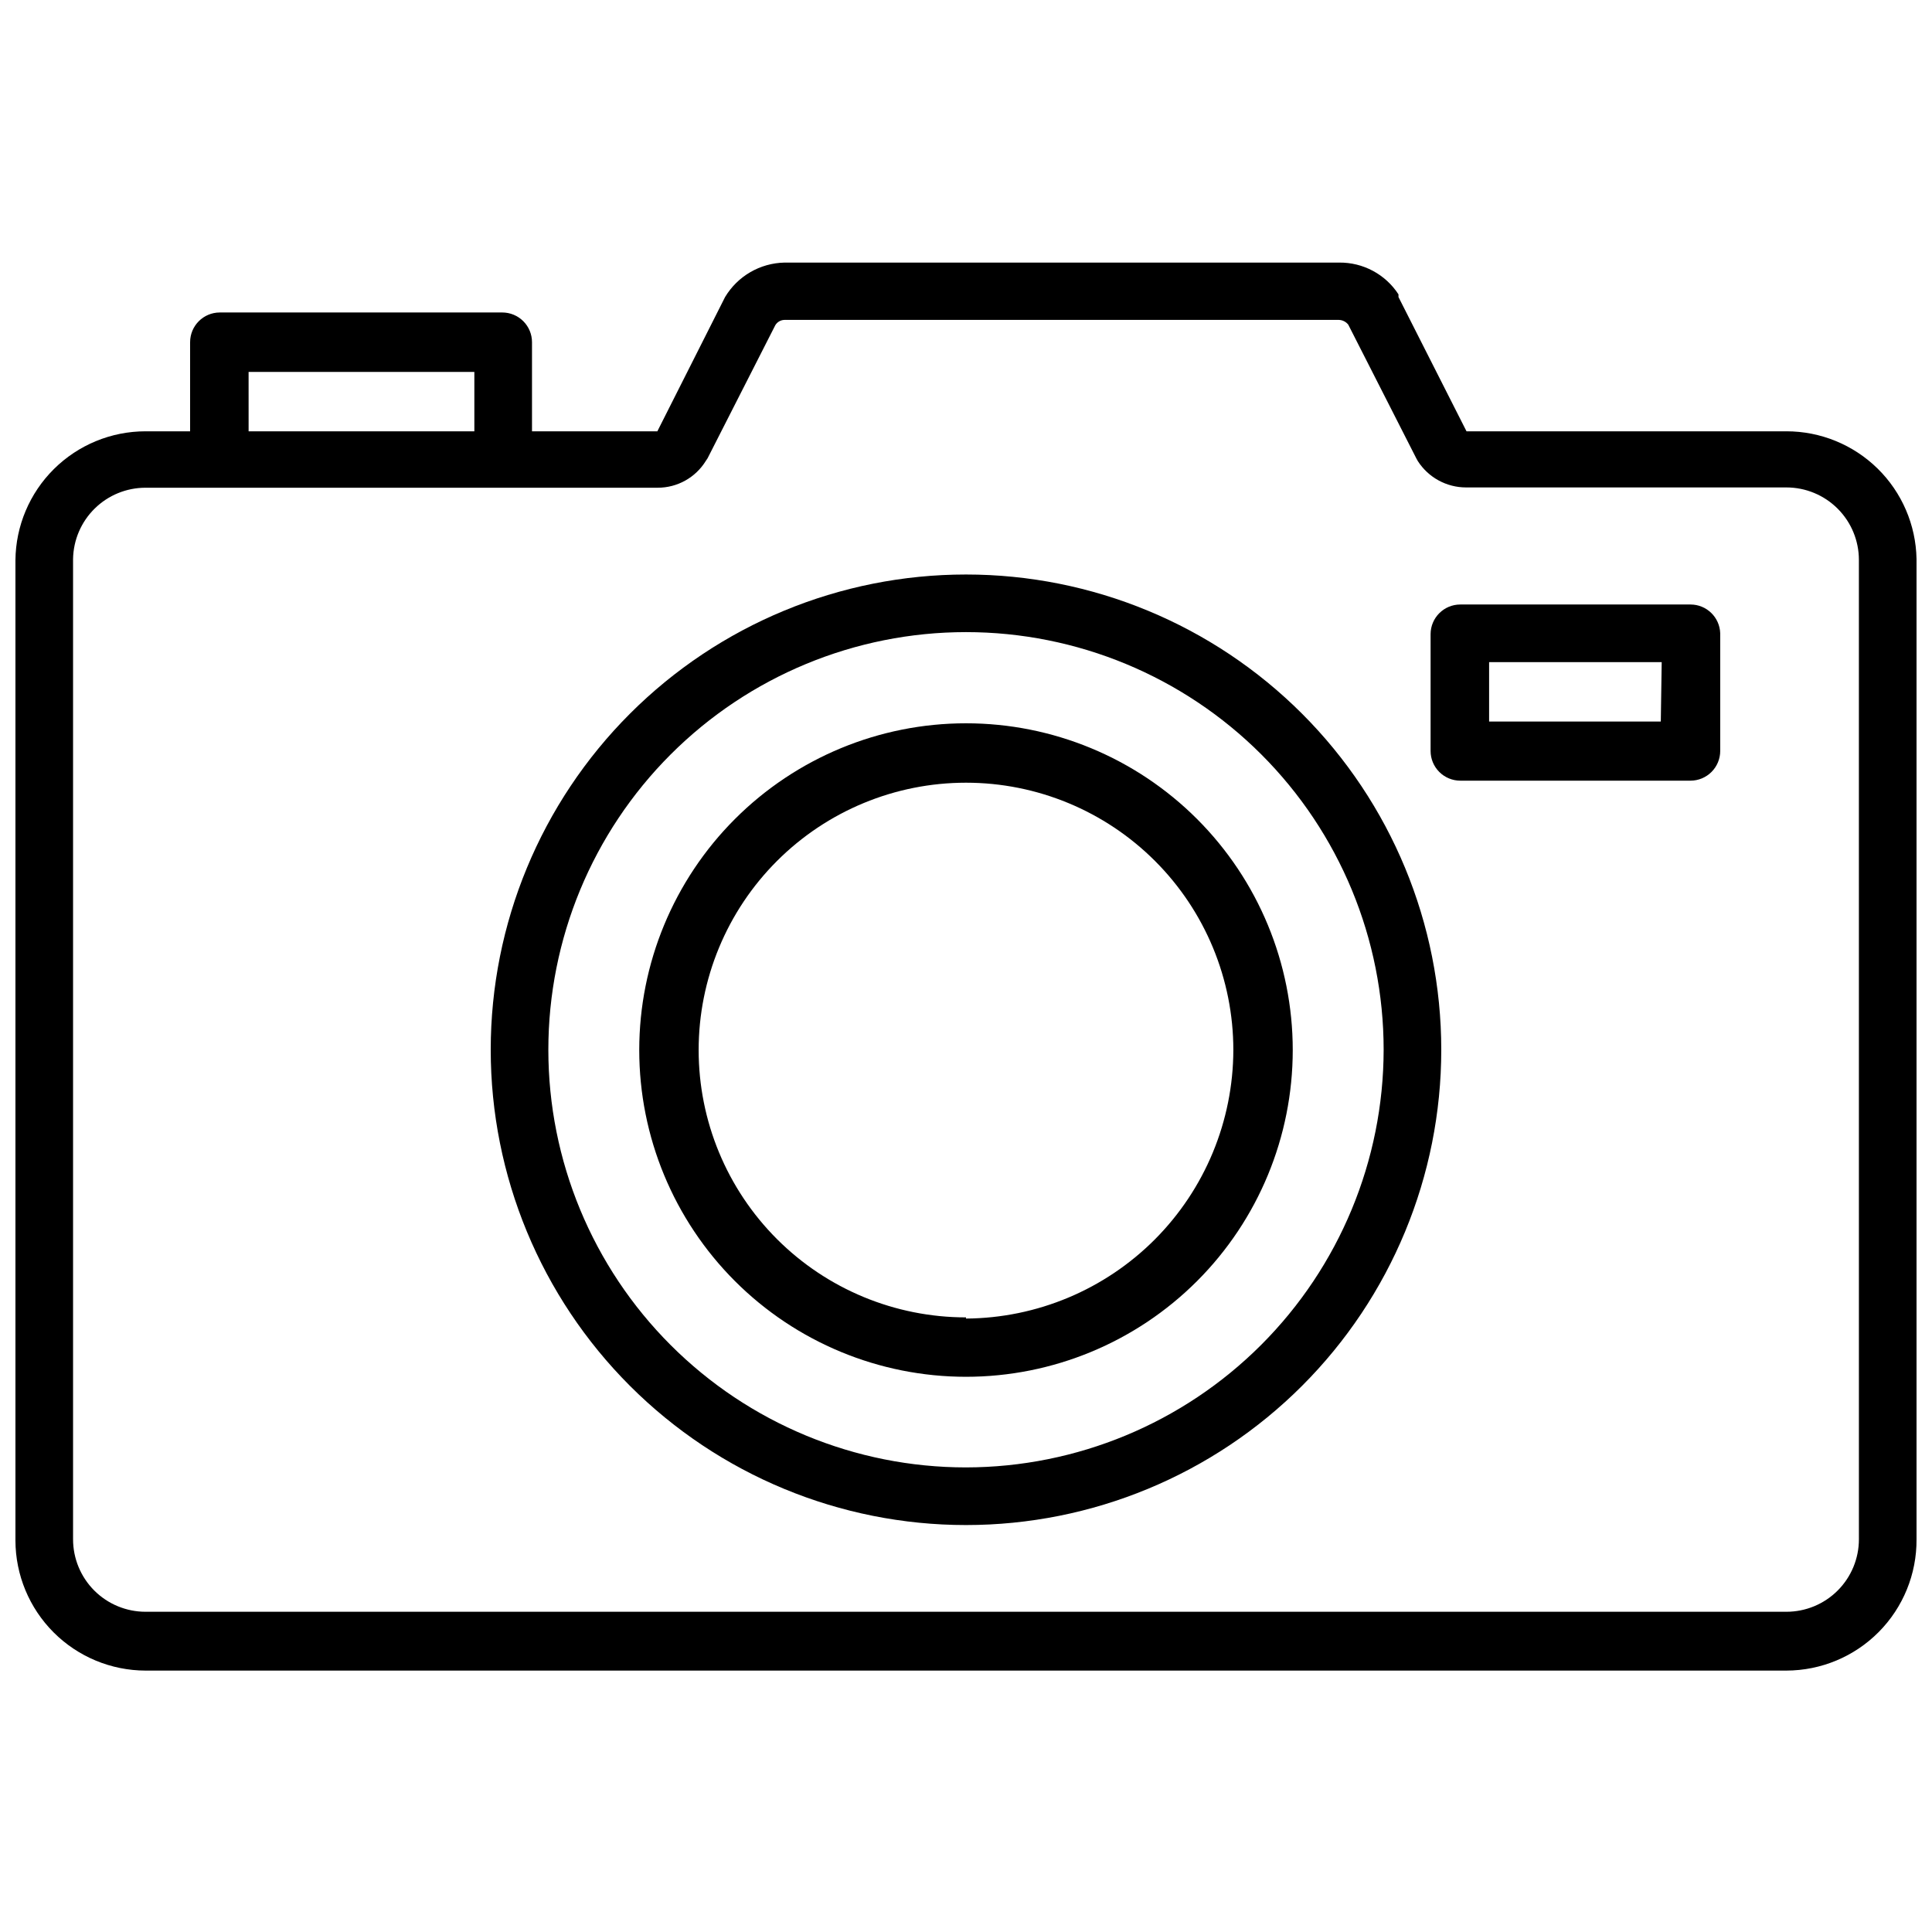
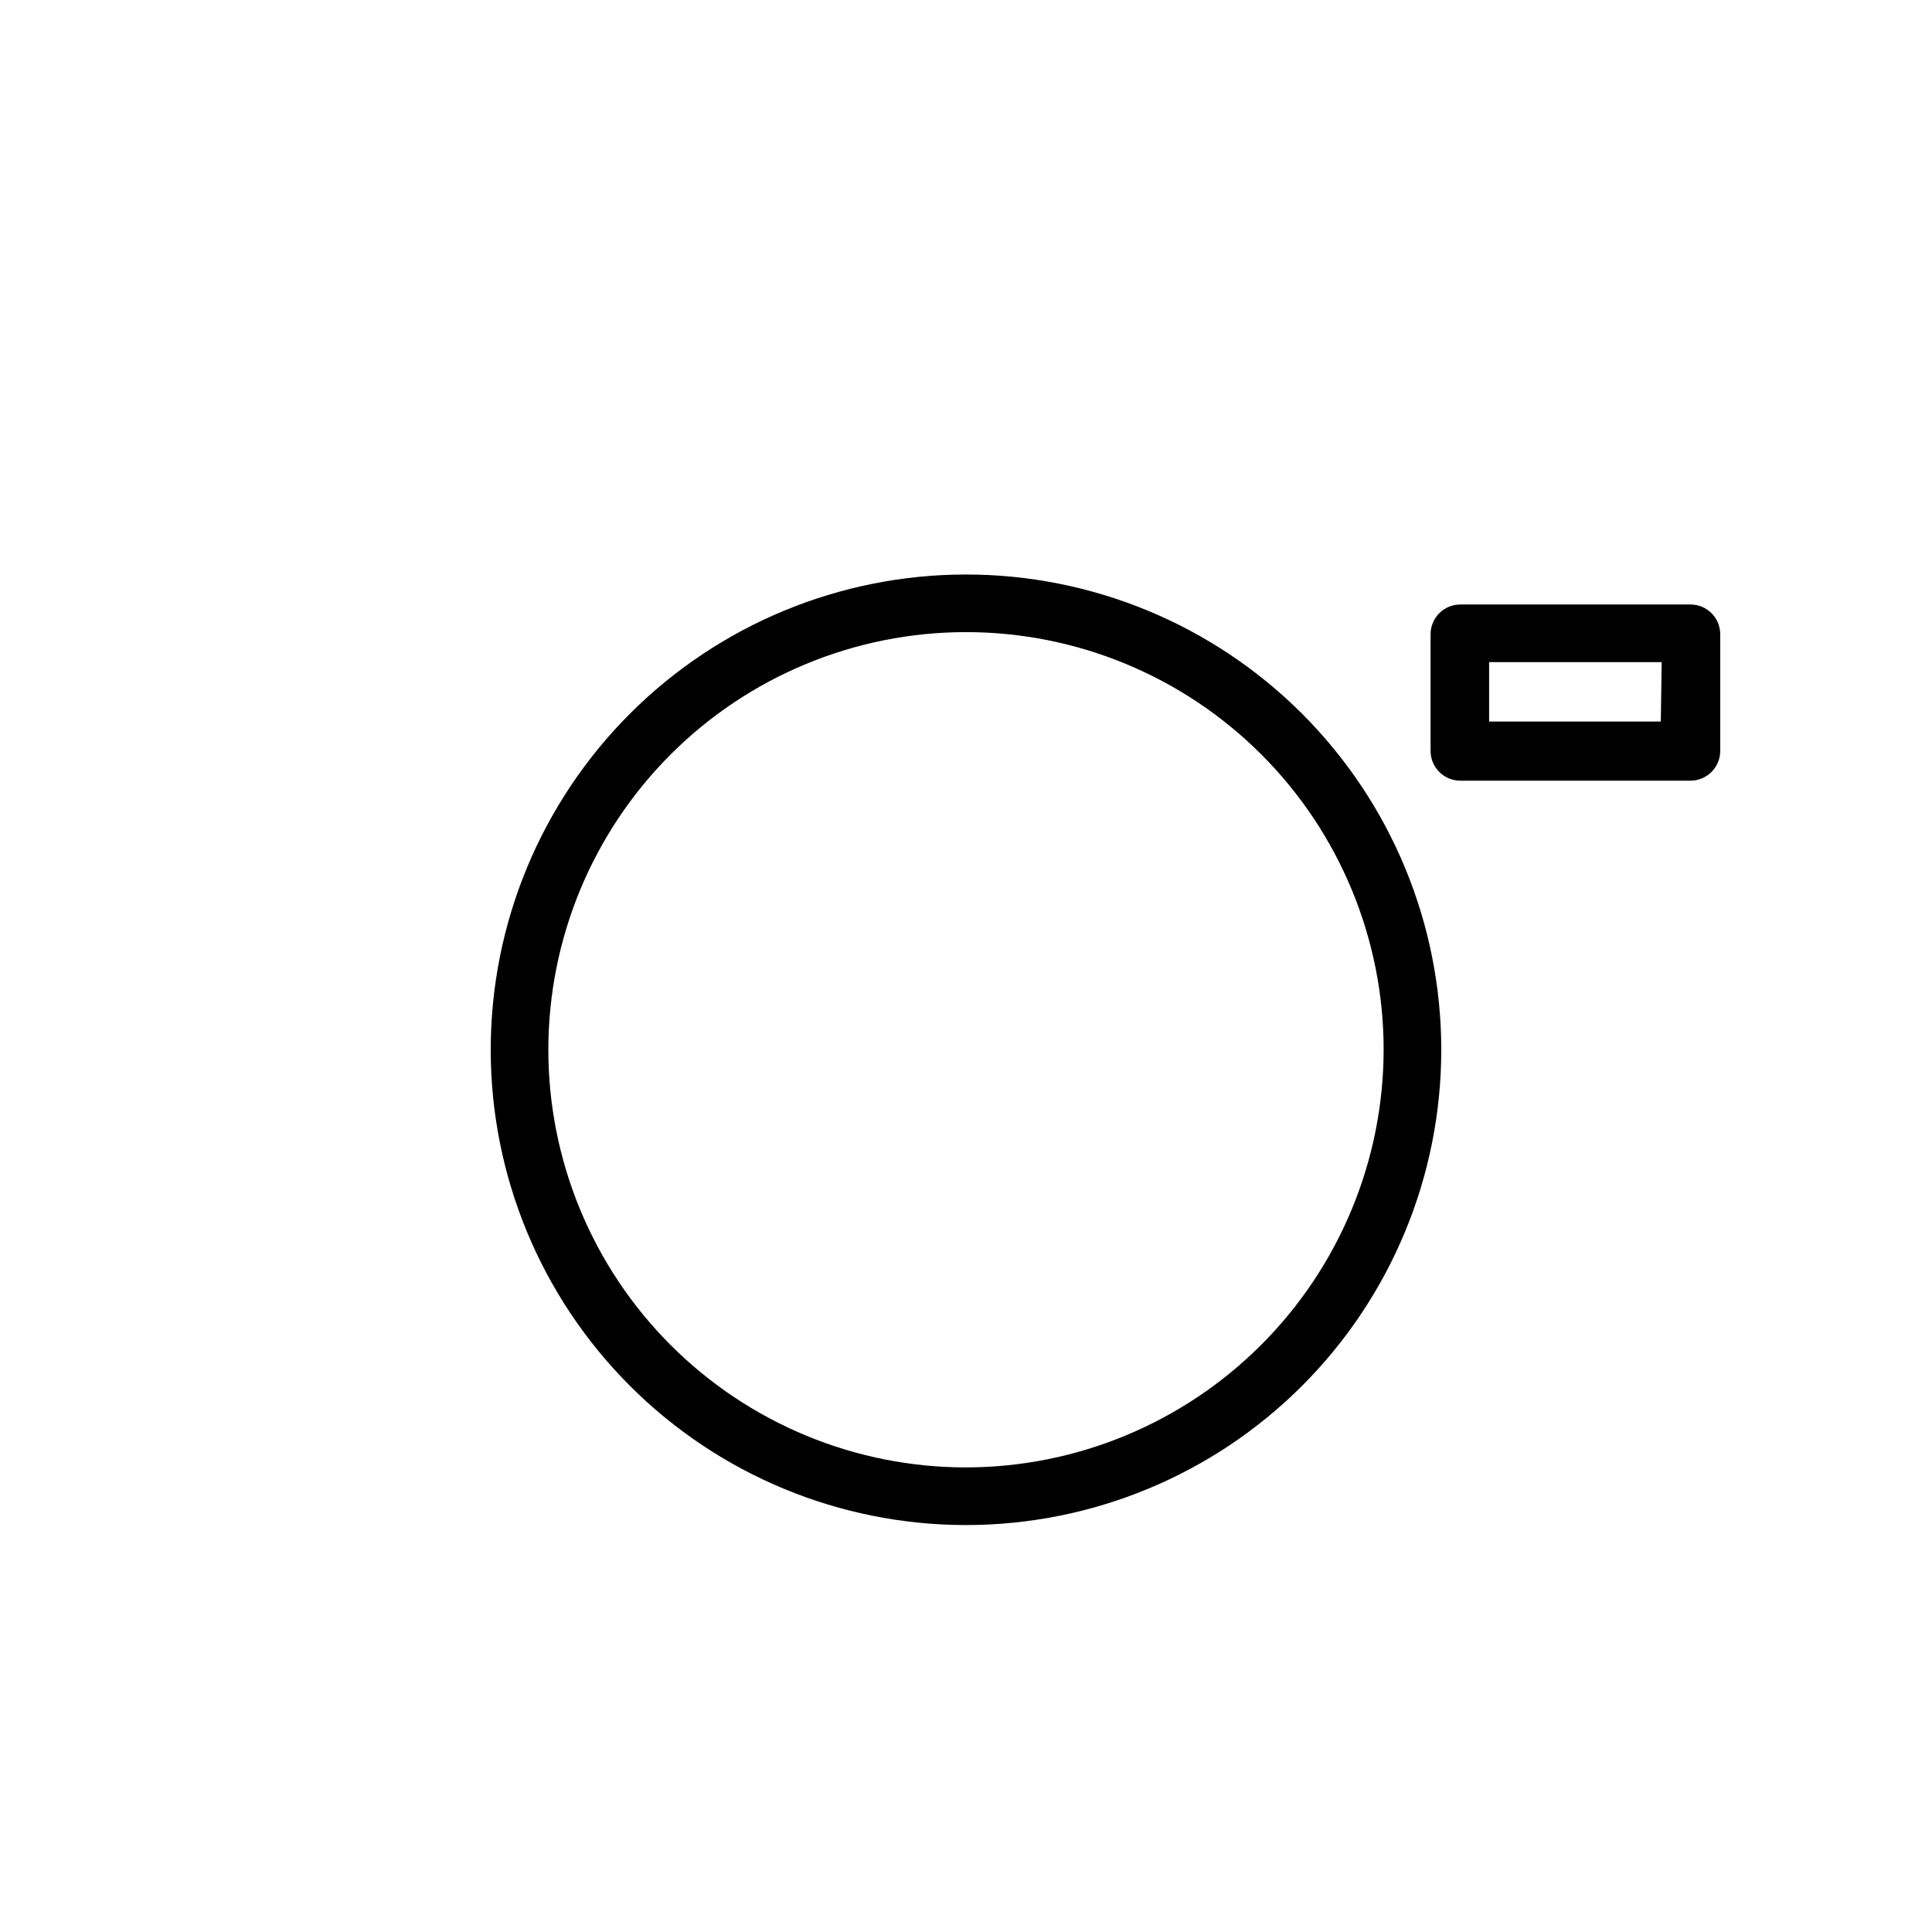
<svg xmlns="http://www.w3.org/2000/svg" width="800px" height="800px" version="1.1" viewBox="144 144 512 512">
  <defs>
    <clipPath id="a">
      <path d="m148.09 213h503.81v374h-503.81z" />
    </clipPath>
  </defs>
  <g clip-path="url(#a)">
-     <path d="m617.42 258.3h-84.781l-18.027-35.582v-0.707c-3.453-5.32-9.398-8.5-15.742-8.422h-146.97c-6.473 0.133-12.418 3.582-15.746 9.129l-17.949 35.582h-33.219v-23.617 0.004c0-2.09-0.828-4.09-2.305-5.566-1.477-1.477-3.481-2.309-5.566-2.309h-74.863c-4.348 0-7.871 3.527-7.871 7.875v23.617l-11.809-0.004c-9.09 0-17.812 3.59-24.27 9.988-6.457 6.398-10.129 15.086-10.211 24.176v259.78c0.02 9.141 3.66 17.898 10.121 24.359 6.461 6.461 15.219 10.102 24.359 10.121h434.85c9.195-0.02 18-3.703 24.473-10.234 6.469-6.527 10.07-15.367 10.008-24.559v-259.78c-0.164-9.035-3.871-17.645-10.316-23.977-6.449-6.328-15.125-9.875-24.164-9.875zm-407.54-15.742h59.828v15.742h-59.824zm426.75 309.37c0 5.094-2.023 9.98-5.629 13.582-3.602 3.602-8.484 5.625-13.582 5.625h-434.85c-5.094 0-9.98-2.023-13.582-5.625-3.602-3.602-5.625-8.488-5.625-13.582v-259.78c0.082-5.039 2.141-9.844 5.734-13.379 3.594-3.535 8.43-5.516 13.473-5.516h135.71c5.195 0.012 10.023-2.668 12.754-7.082l0.473-0.707 17.949-35.266v-0.004c0.516-0.863 1.438-1.398 2.441-1.418h146.89c0.984 0.023 1.91 0.484 2.519 1.262l18.027 35.426 0.395 0.707h-0.004c2.801 4.375 7.641 7.016 12.832 7.004h84.859c5.098 0 9.98 2.023 13.582 5.625 3.606 3.602 5.629 8.488 5.629 13.582z" />
-   </g>
+     </g>
  <path d="m592 304.2h-61.008c-4.348 0-7.871 3.523-7.871 7.871v30.938c0 2.09 0.828 4.09 2.305 5.566 1.477 1.477 3.481 2.309 5.566 2.309h61.008c2.09 0 4.09-0.832 5.566-2.309 1.477-1.477 2.309-3.477 2.309-5.566v-31.172c-0.129-4.254-3.617-7.637-7.875-7.637zm-7.871 31.016h-45.5v-15.742h45.738z" />
  <path d="m400 296.25c-33.406 0-65.441 13.27-89.062 36.891-23.621 23.621-36.891 55.656-36.891 89.062 0 33.402 13.27 65.441 36.891 89.059 23.621 23.621 55.656 36.891 89.062 36.891 33.402 0 65.441-13.27 89.059-36.891 23.621-23.617 36.891-55.656 36.891-89.059 0-33.406-13.27-65.441-36.891-89.062-23.617-23.621-55.656-36.891-89.059-36.891zm0 236.63c-29.355 0-57.508-11.66-78.266-32.418-20.754-20.758-32.418-48.91-32.418-78.262 0-29.355 11.664-57.508 32.418-78.266 20.758-20.754 48.91-32.418 78.266-32.418 29.352 0 57.504 11.664 78.262 32.418 20.758 20.758 32.418 48.91 32.418 78.266-0.043 29.34-11.715 57.469-32.465 78.215-20.746 20.75-48.875 32.422-78.215 32.465z" />
-   <path d="m400 335.68c-22.969 0-44.992 9.125-61.23 25.363s-25.363 38.266-25.363 61.23 9.125 44.988 25.363 61.23c16.238 16.238 38.262 25.359 61.23 25.359 22.965 0 44.988-9.121 61.227-25.359 16.242-16.242 25.363-38.266 25.363-61.23s-9.121-44.992-25.363-61.23c-16.238-16.238-38.262-25.363-61.227-25.363zm0 157.44c-18.793 0-36.812-7.465-50.098-20.75-13.289-13.289-20.754-31.309-20.754-50.098 0-18.793 7.465-36.812 20.754-50.098 13.285-13.289 31.305-20.75 50.098-20.75 18.789 0 36.809 7.461 50.098 20.75 13.285 13.285 20.75 31.305 20.75 50.098-0.043 18.805-7.508 36.836-20.777 50.164-13.27 13.324-31.266 20.875-50.07 20.996z" />
</svg>